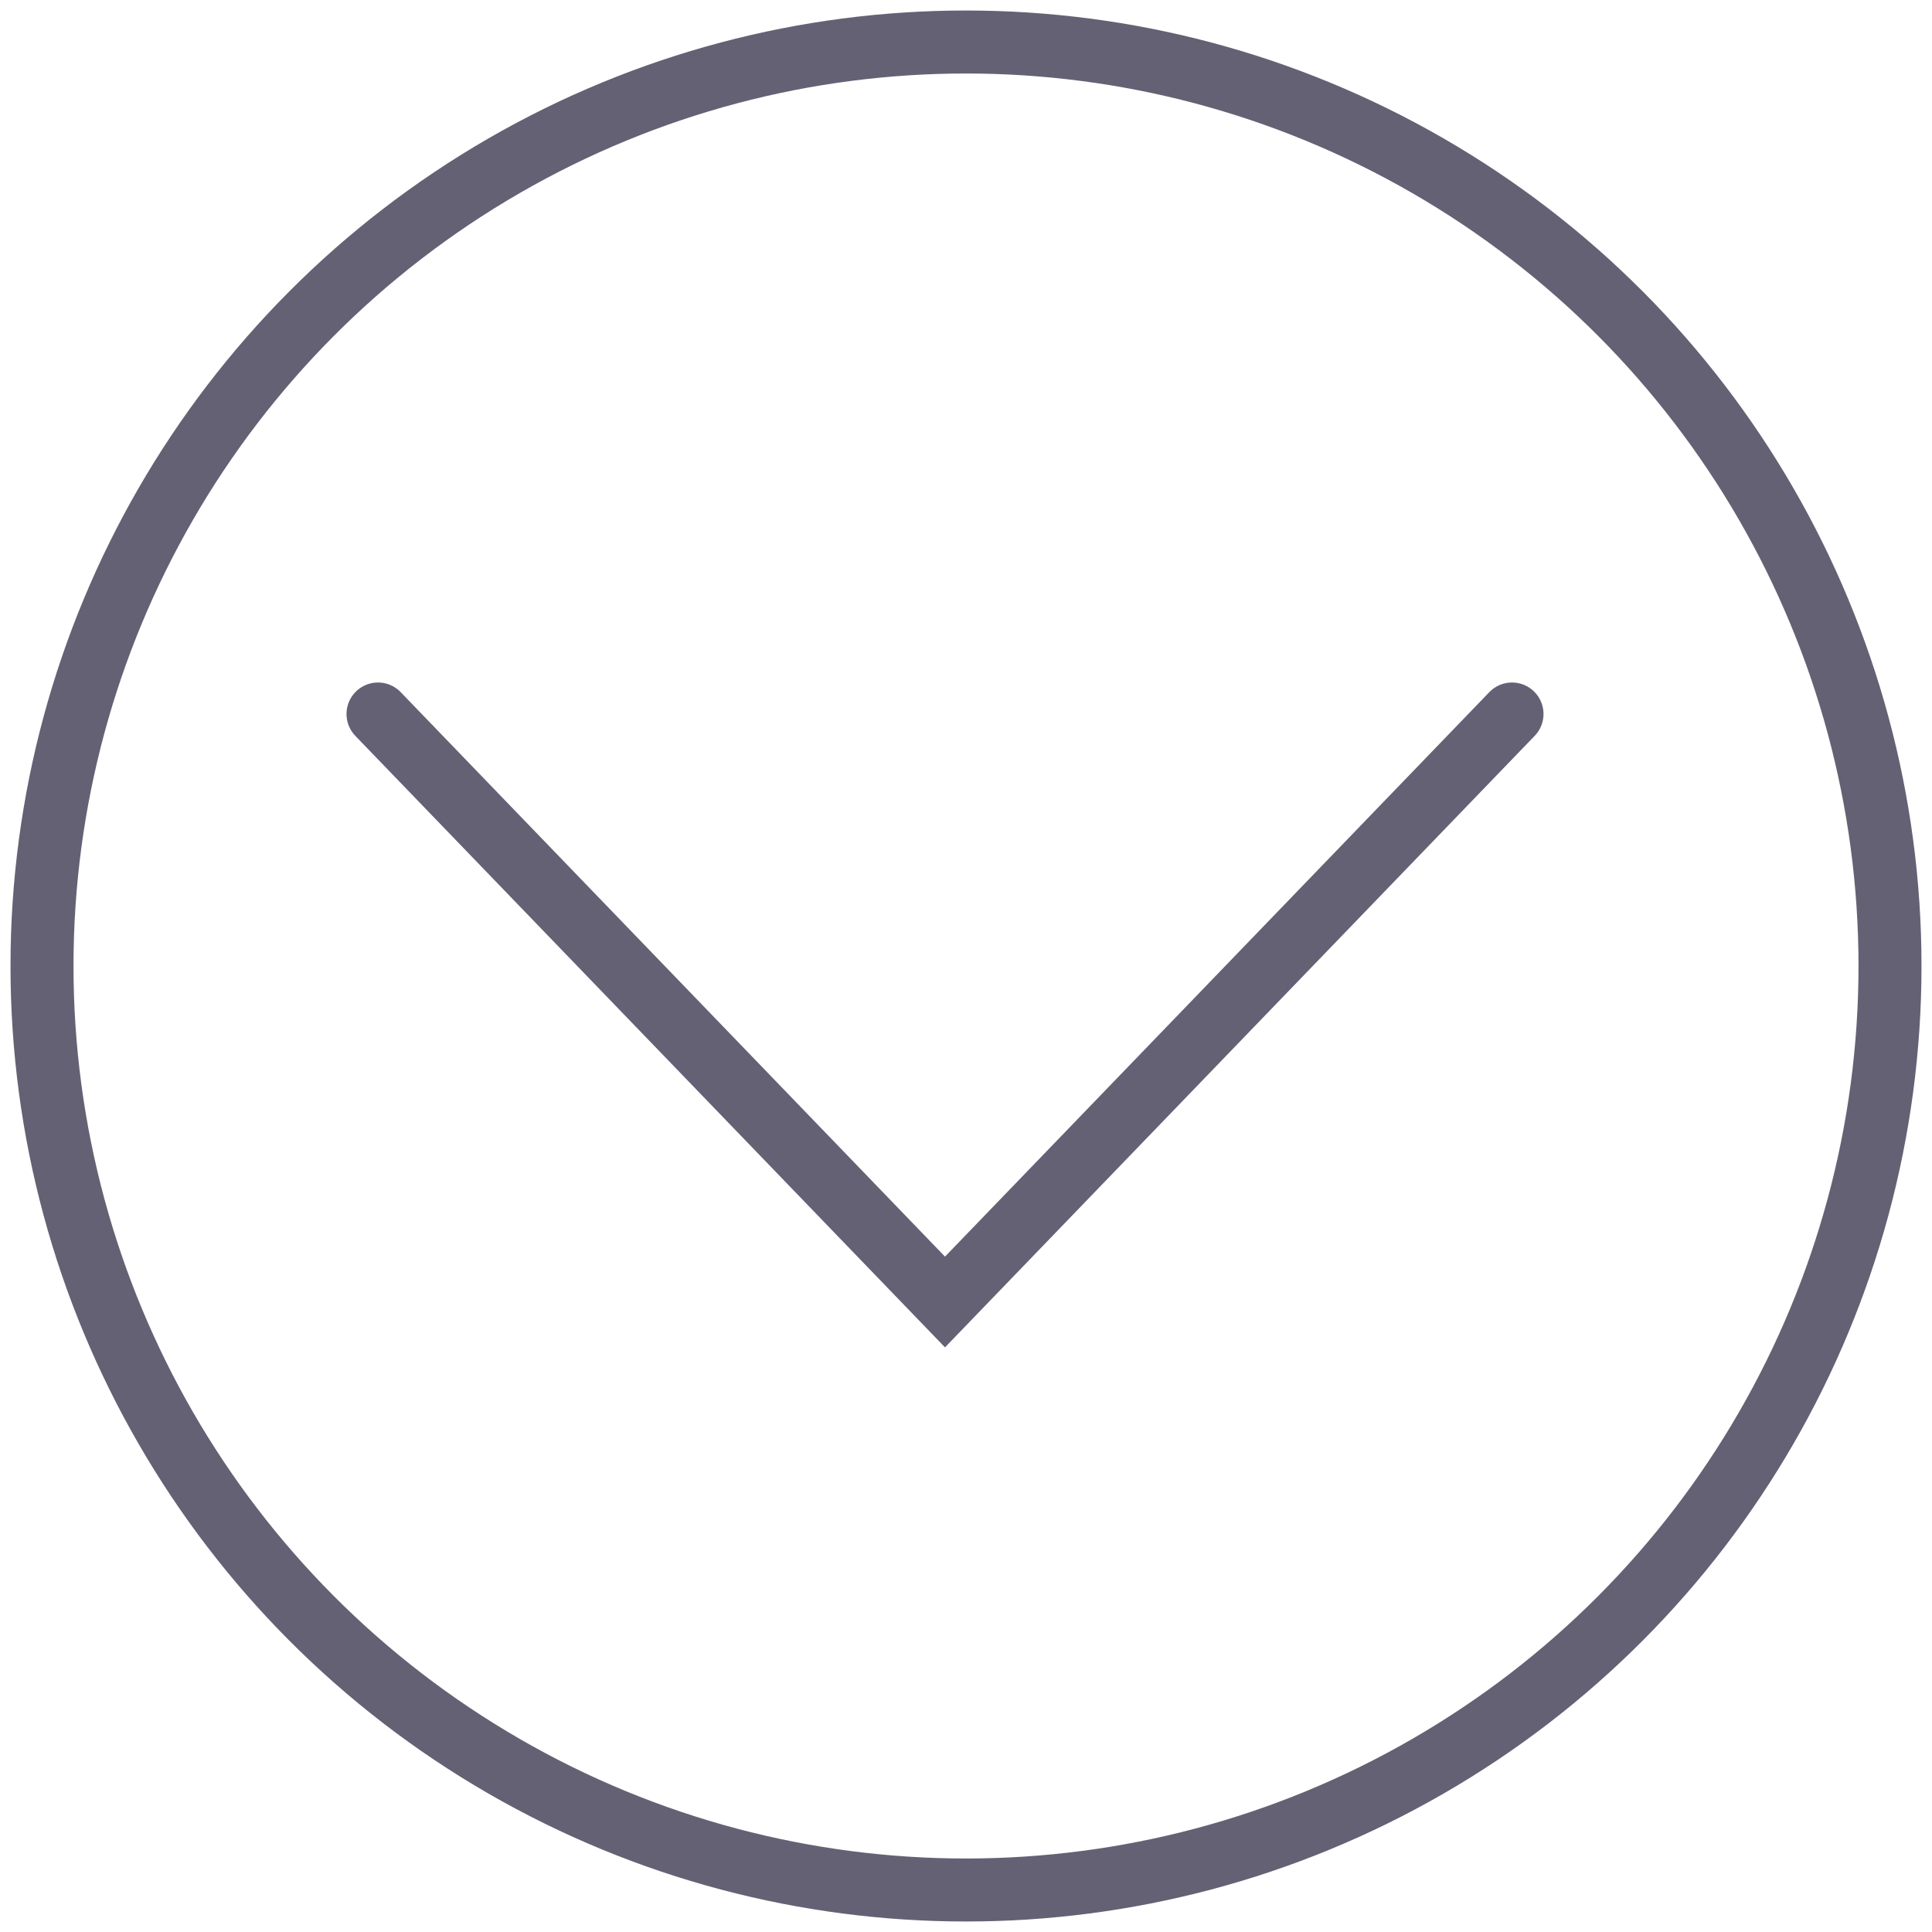
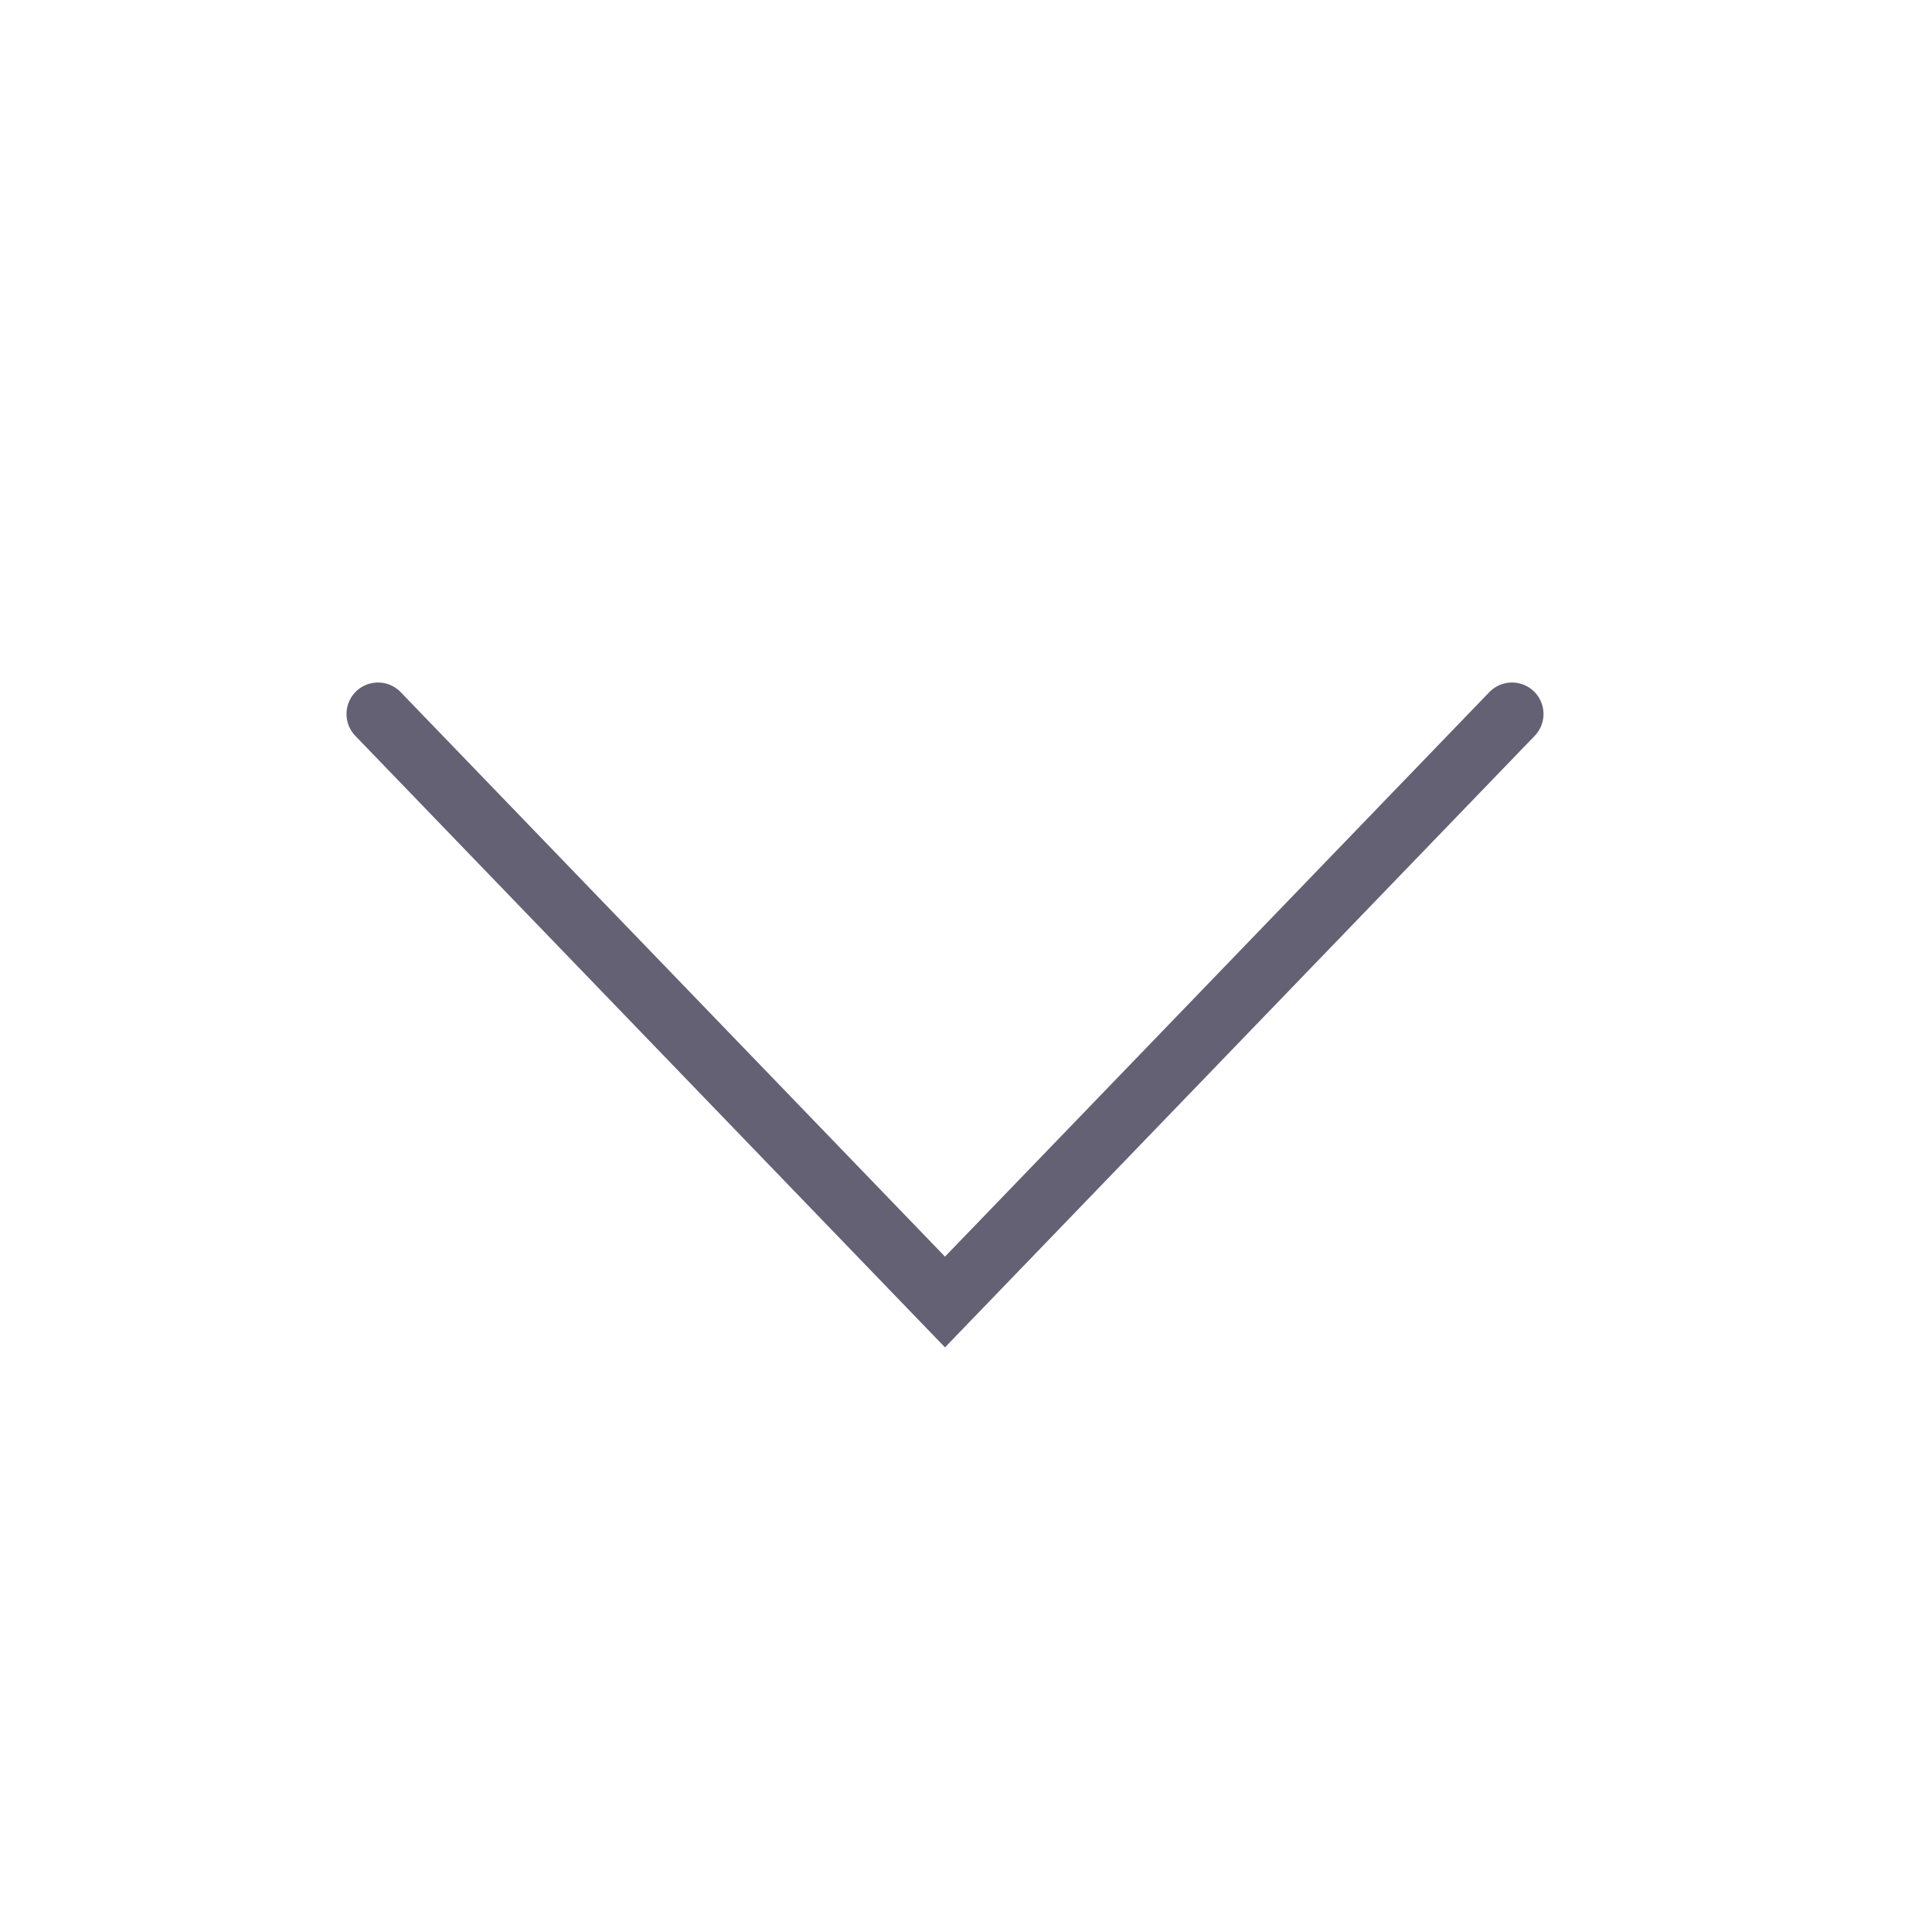
<svg xmlns="http://www.w3.org/2000/svg" width="46px" height="46px" viewBox="0 0 46 46" version="1.1">
  <title>450B29CE-4C13-42A7-A8F6-AC74F9B65DE3</title>
  <g id="Desktop-v2" stroke="none" stroke-width="1" fill="none" fill-rule="evenodd">
    <g id="marketing_Moment_page" transform="translate(-695, -1476)" stroke="#656174" stroke-width="1.5">
      <g id="Chevron" transform="translate(696, 1477)">
-         <circle id="Oval" cx="22" cy="22" r="22" />
        <polyline id="Path-8" stroke-linecap="round" points="35 16 21.5 30 8 16" />
      </g>
    </g>
  </g>
</svg>